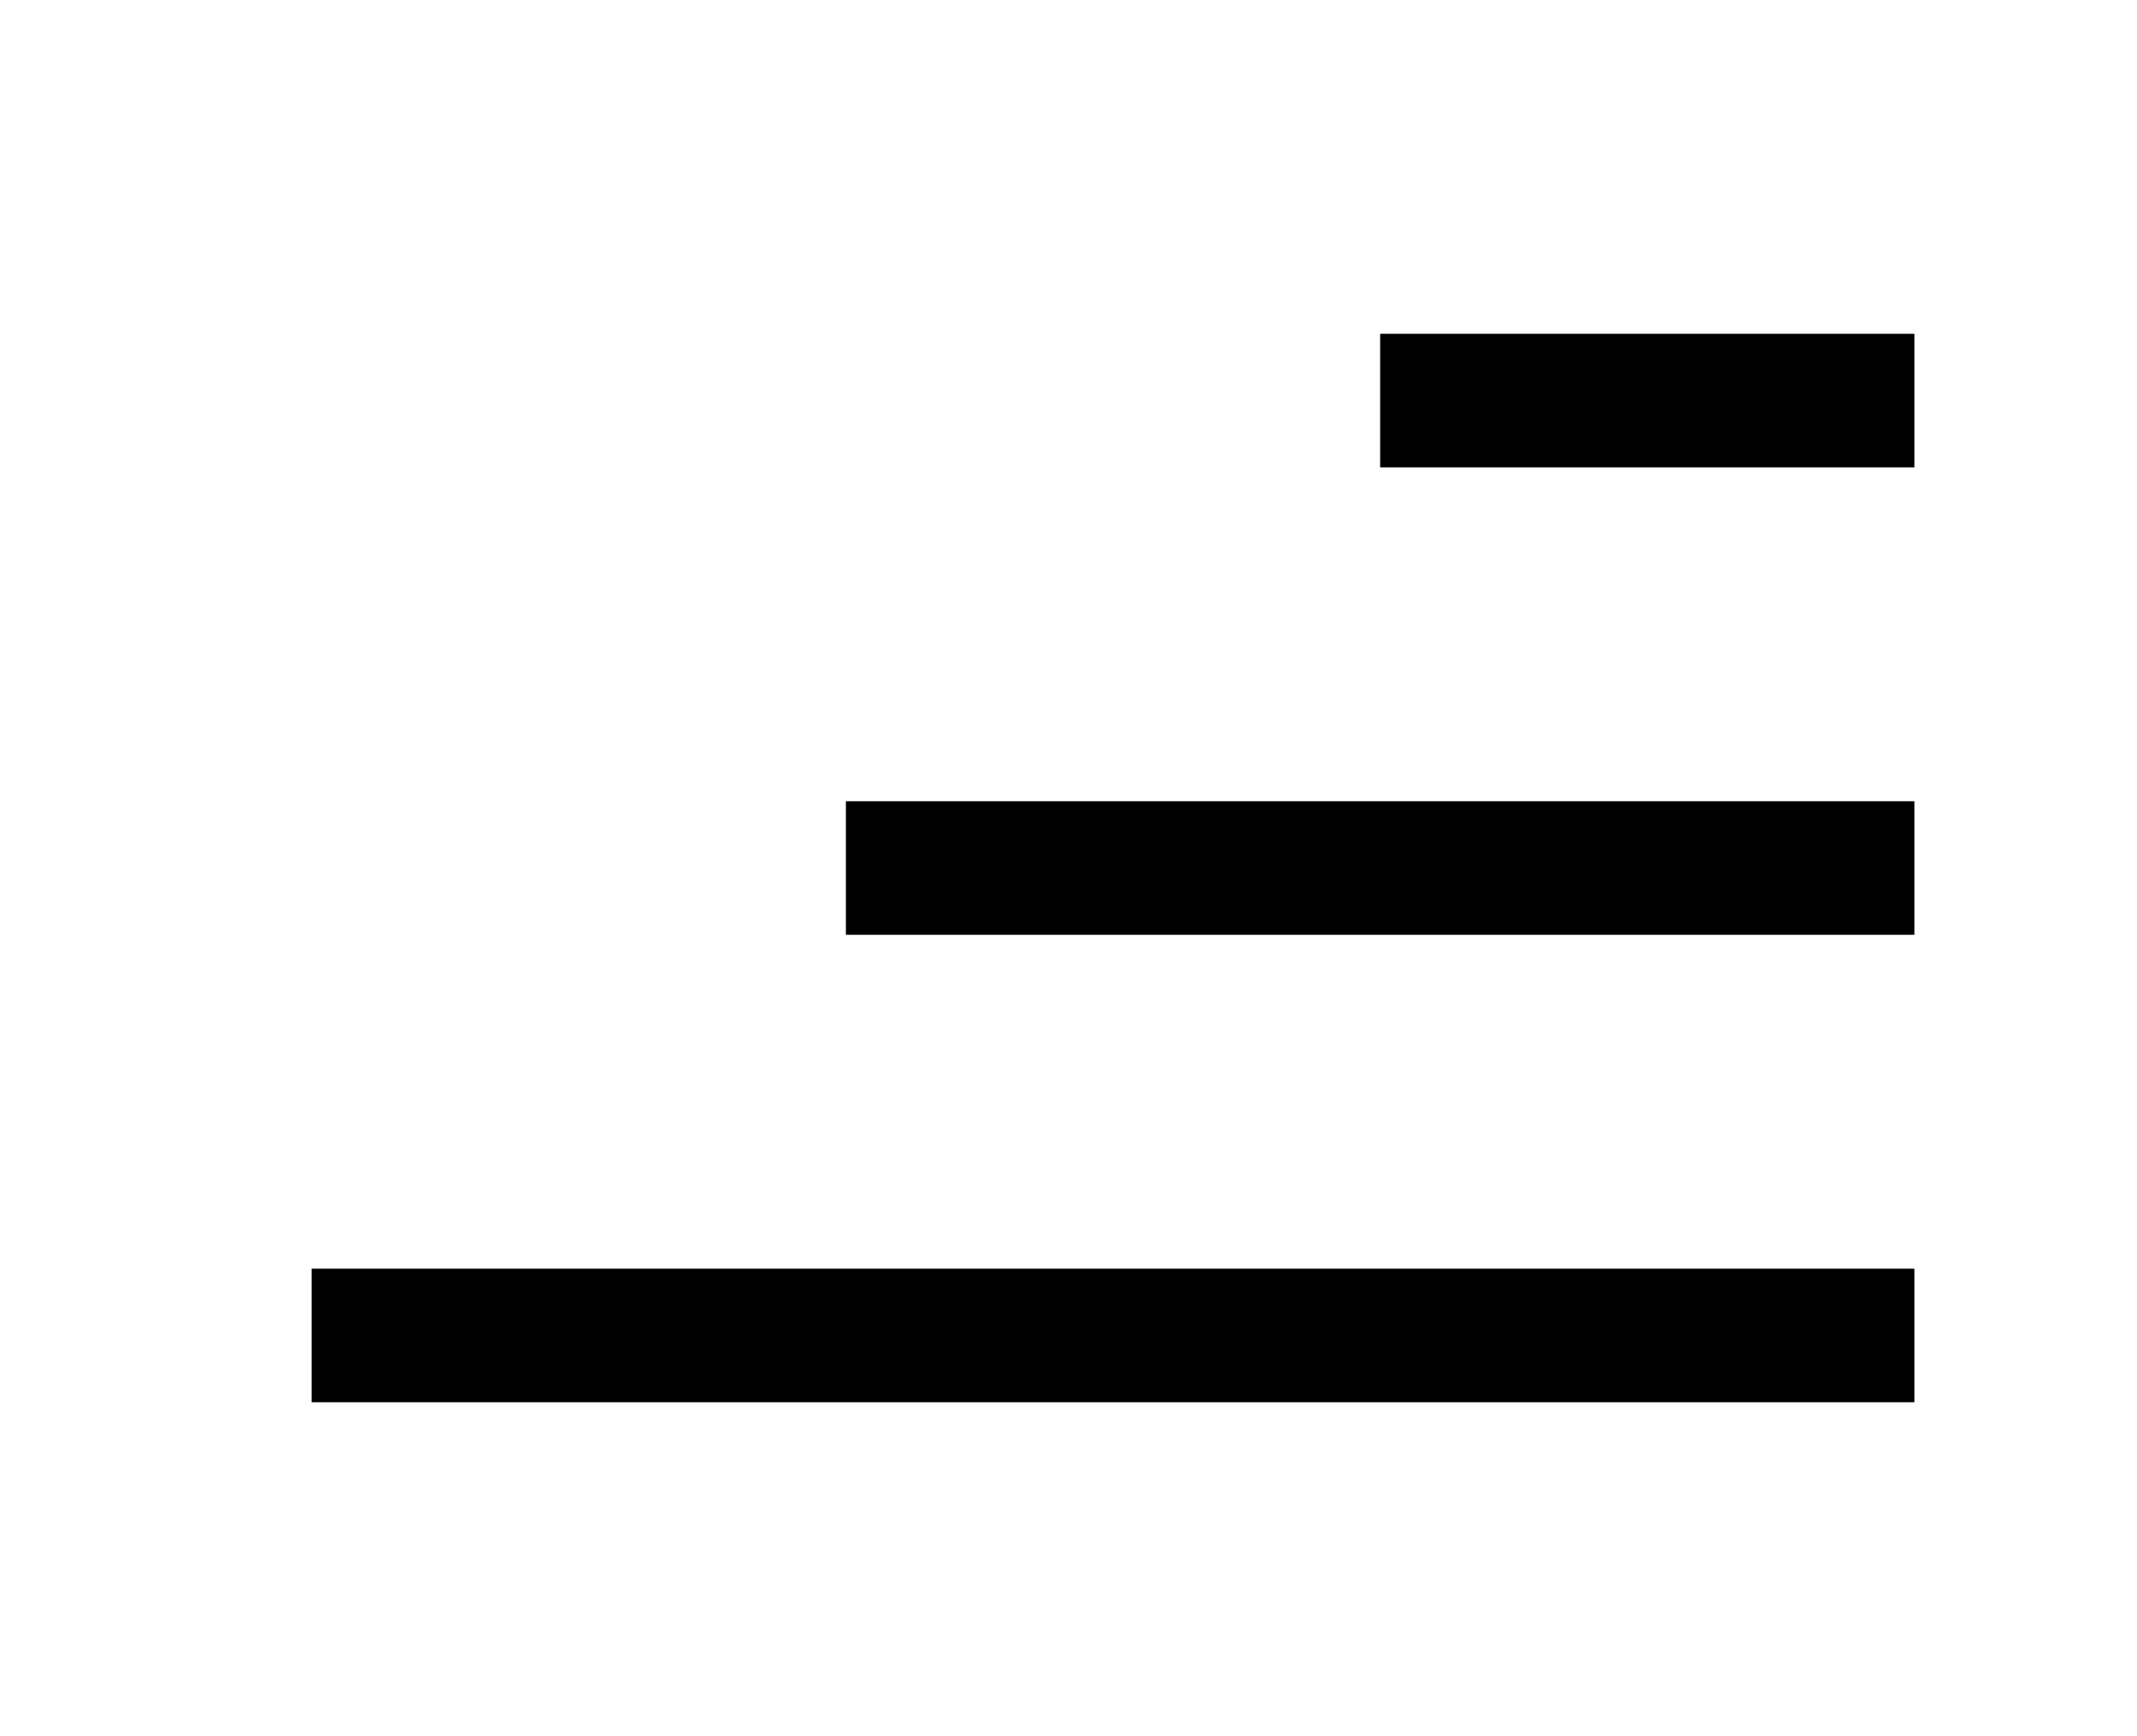
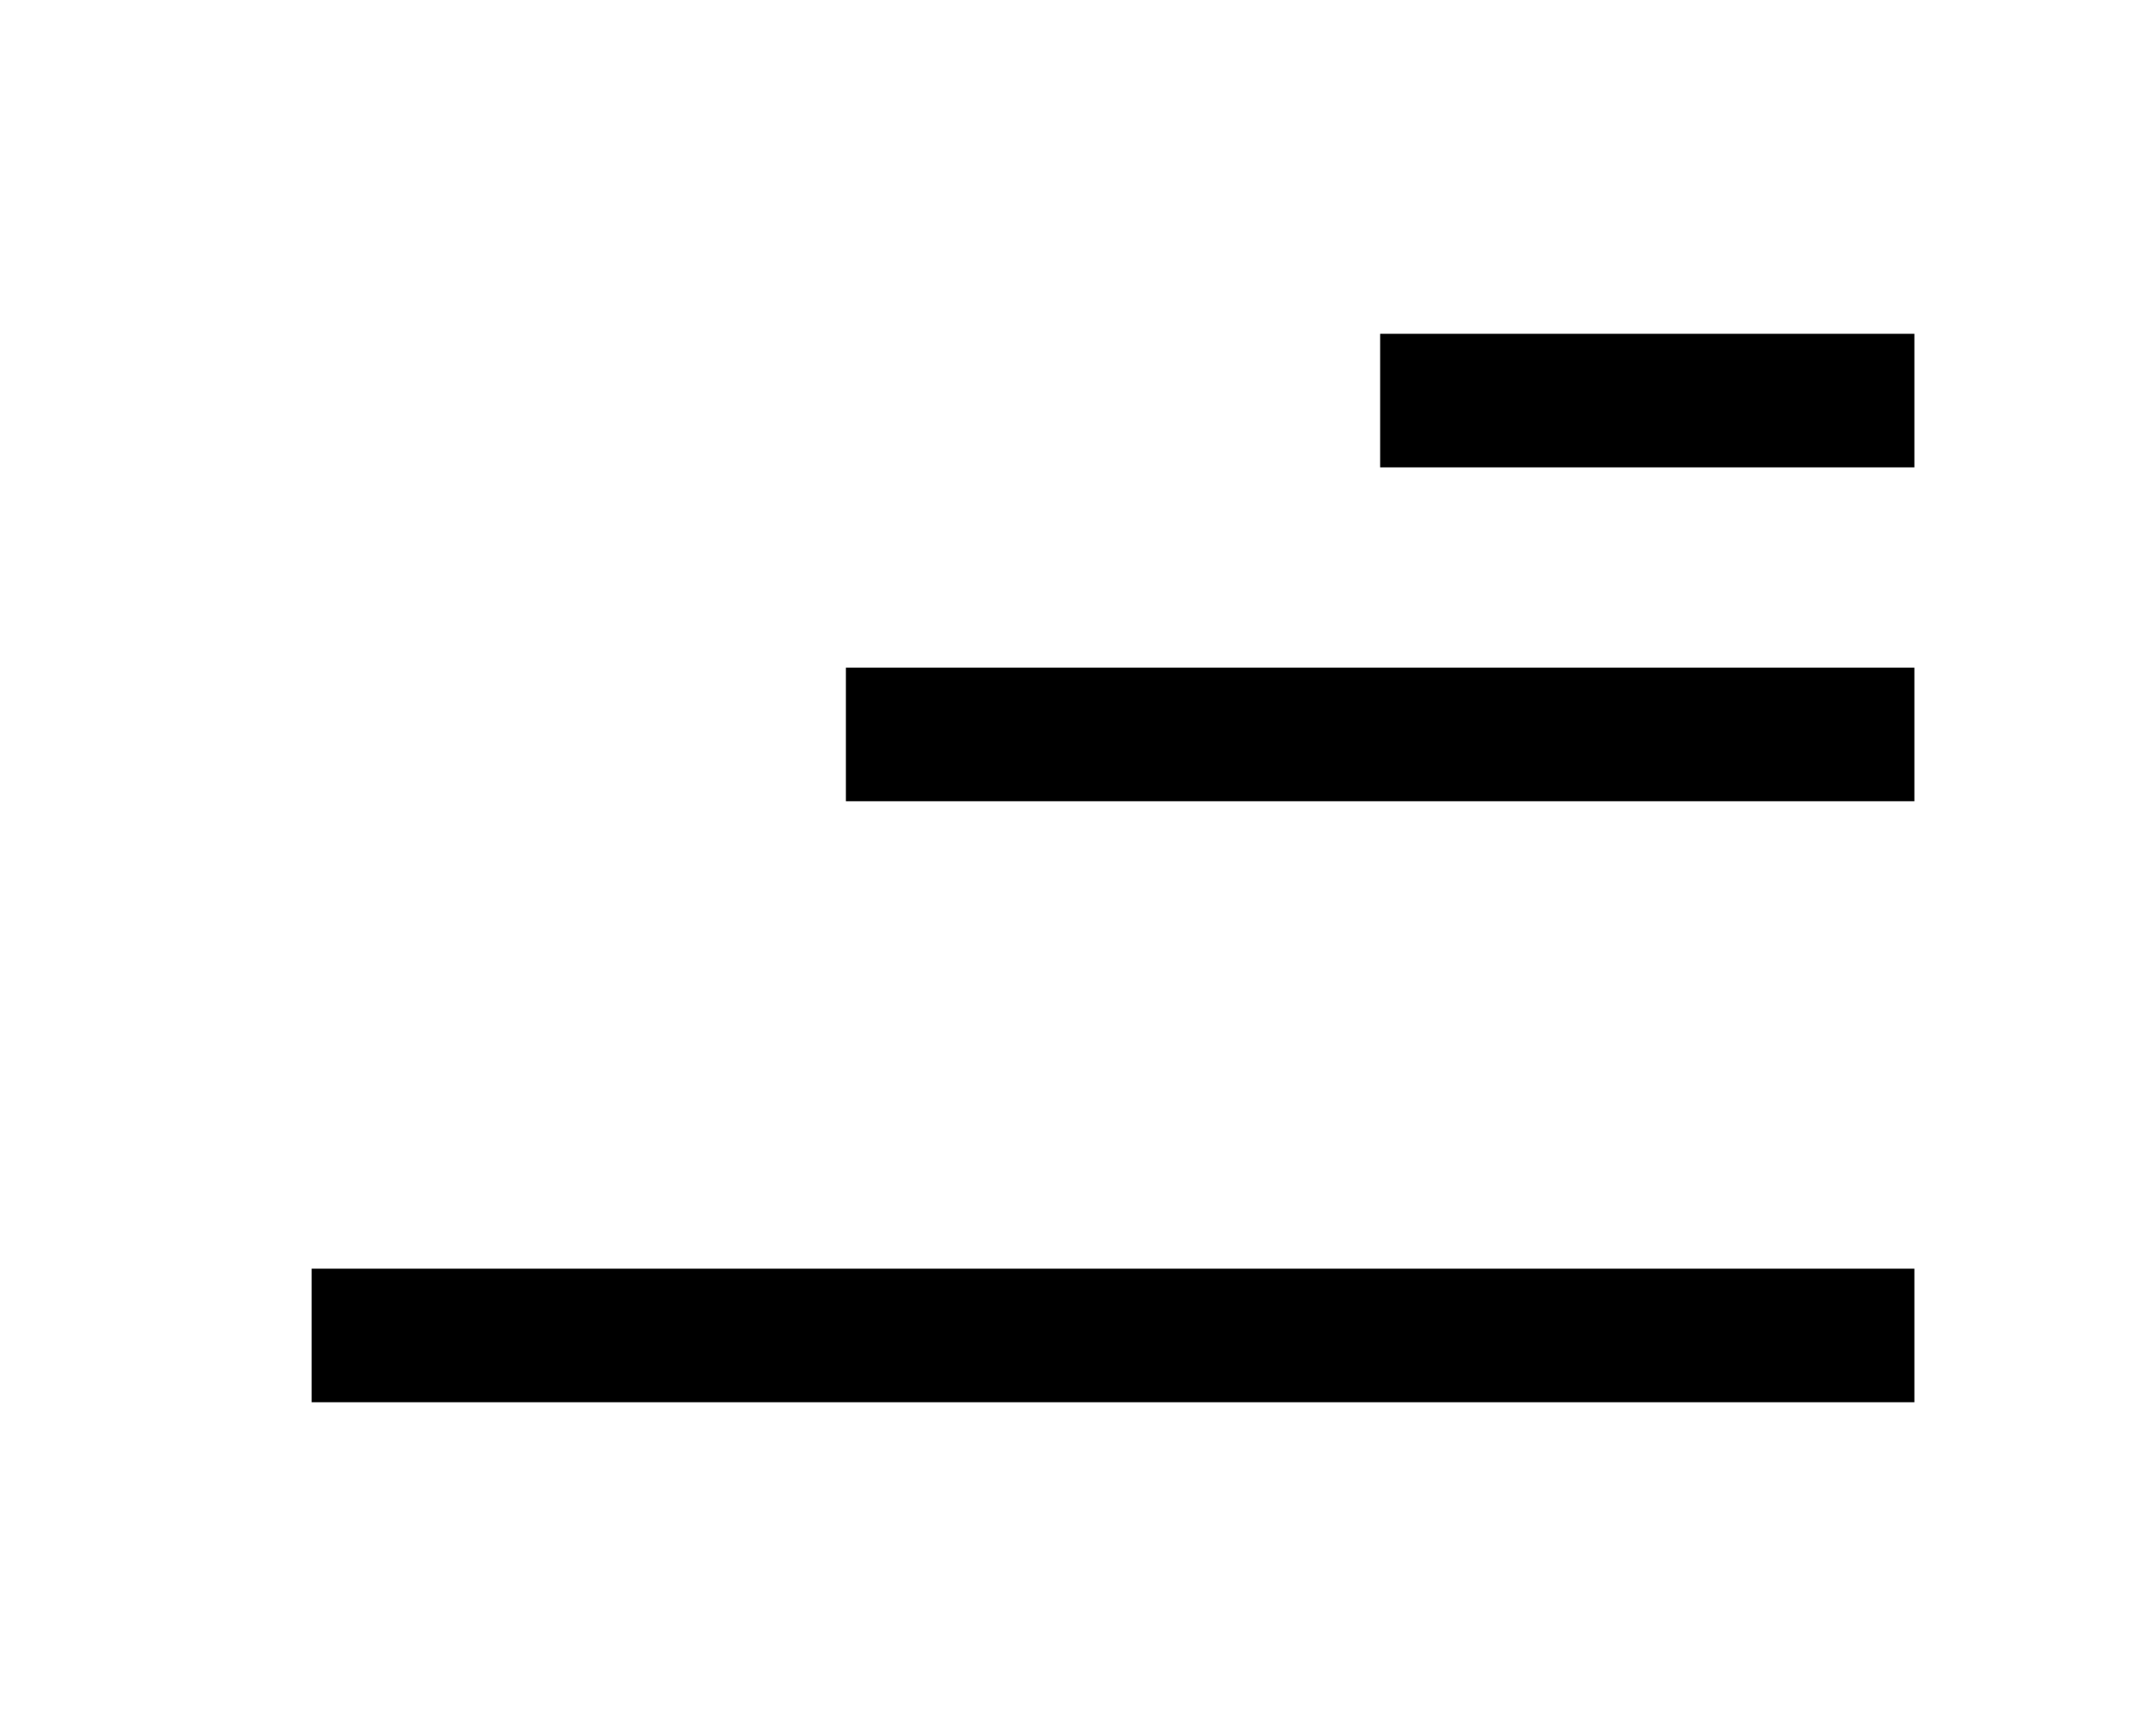
<svg xmlns="http://www.w3.org/2000/svg" version="1.1" id="Vrstva_1" x="0px" y="0px" width="48px" height="38.996px" viewBox="0 0 48 38.996" enable-background="new 0 0 48 38.996" xml:space="preserve">
-   <path d="M43,7.498v3H31v-3H43z M43,17.998v3H19v-3H43z M43,28.498v3H7v-3H43z" />
+   <path d="M43,7.498v3H31v-3H43z M43,17.998H19v-3H43z M43,28.498v3H7v-3H43z" />
</svg>